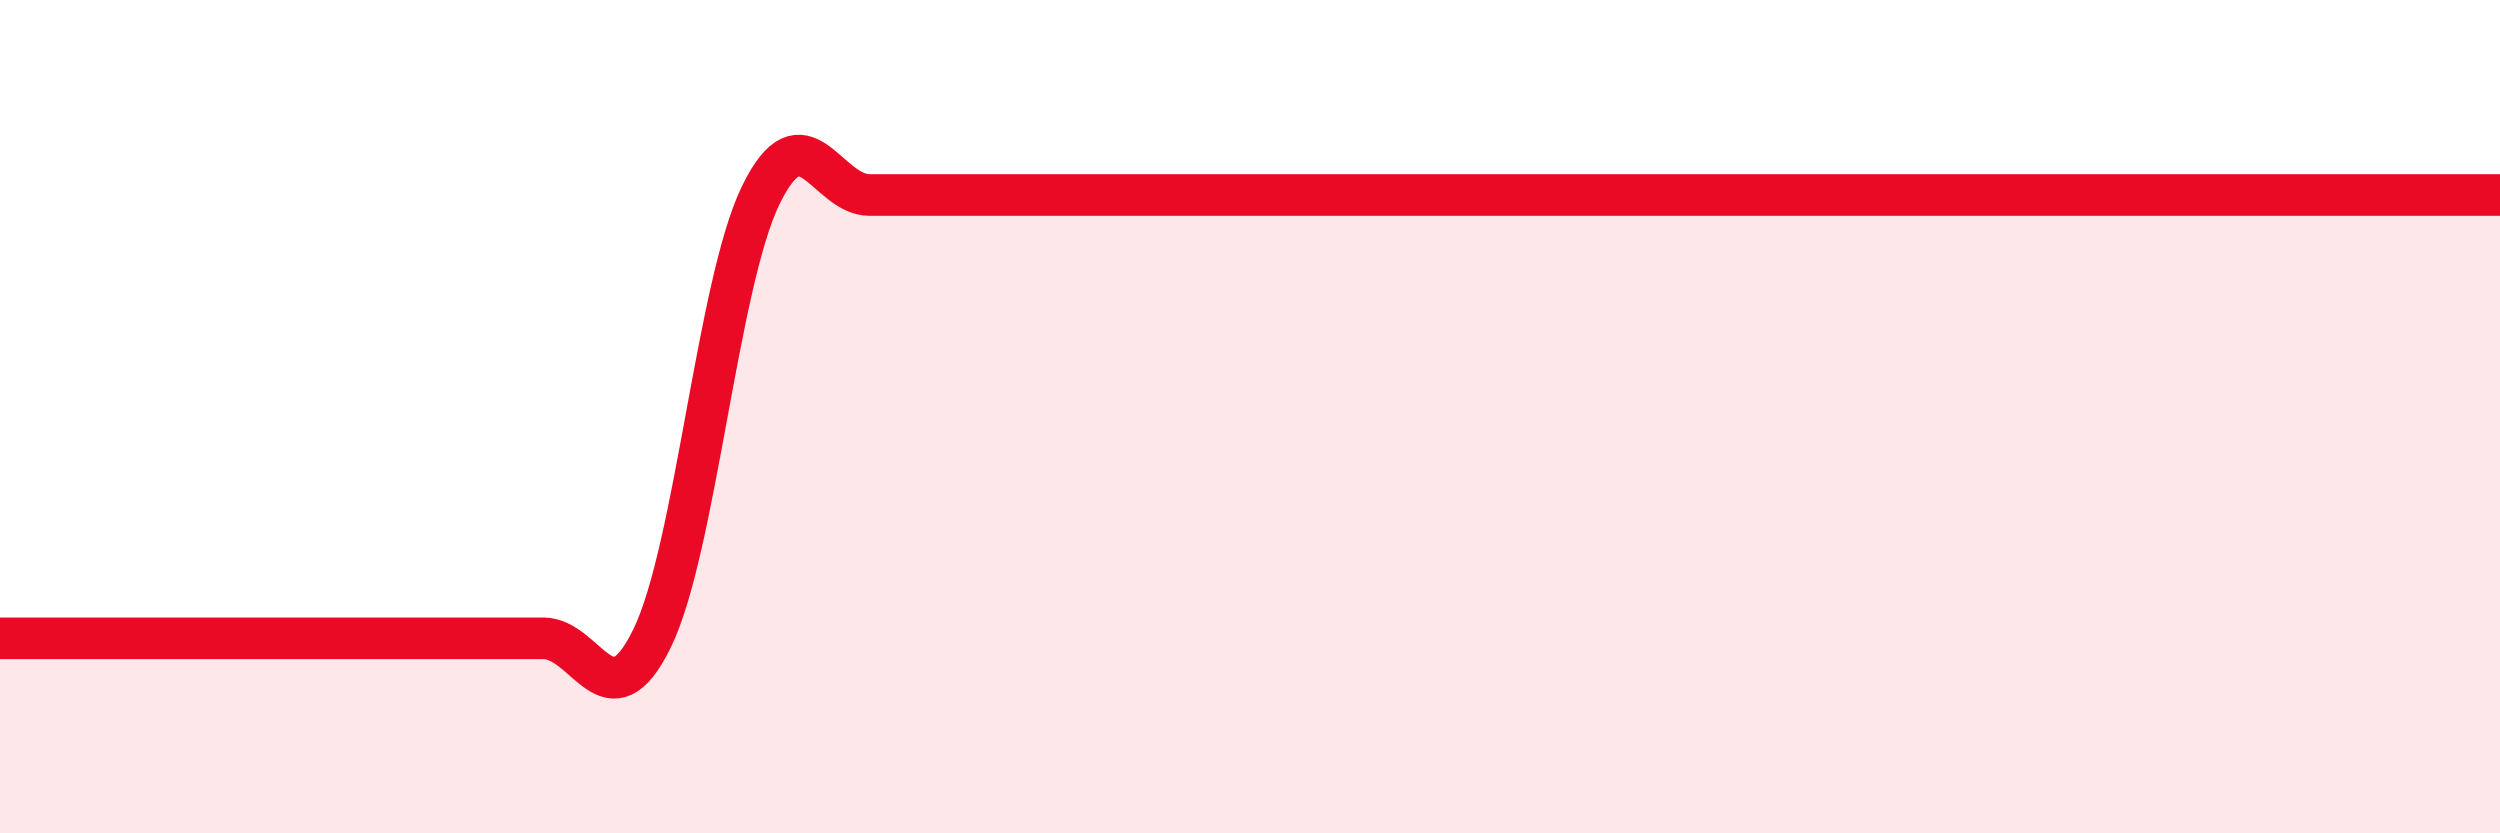
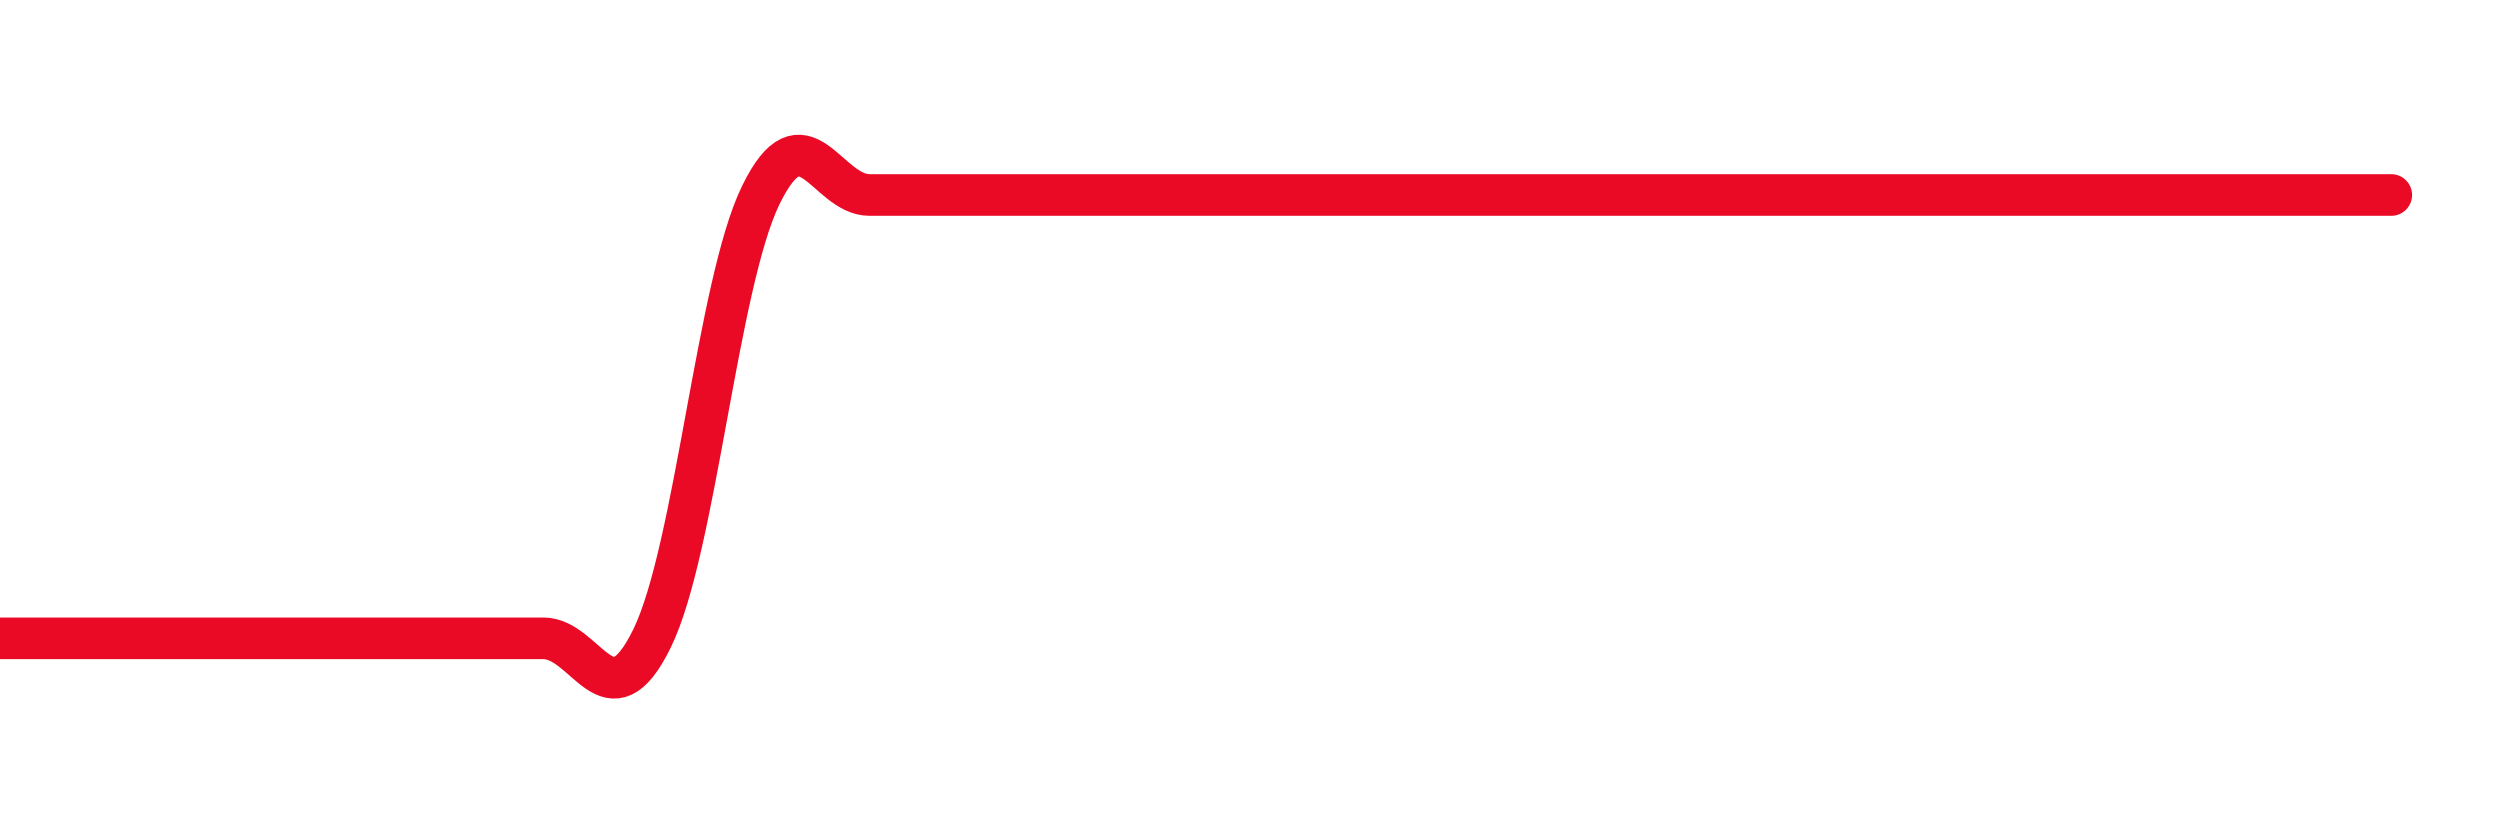
<svg xmlns="http://www.w3.org/2000/svg" width="60" height="20" viewBox="0 0 60 20">
-   <path d="M 0,15.32 C 0.52,15.32 1.57,15.32 2.61,15.32 C 3.65,15.32 4.18,15.32 5.22,15.32 C 6.26,15.32 6.79,15.32 7.83,15.32 C 8.87,15.32 9.39,15.32 10.43,15.32 C 11.47,15.32 12,15.32 13.04,15.32 C 14.08,15.32 14.61,17.45 15.65,15.32 C 16.69,13.19 17.22,6.81 18.26,4.68 C 19.3,2.55 19.83,4.68 20.87,4.68 C 21.91,4.68 22.44,4.68 23.48,4.68 C 24.52,4.68 25.05,4.68 26.09,4.68 C 27.13,4.68 27.66,4.68 28.7,4.68 C 29.74,4.68 30.26,4.68 31.3,4.68 C 32.34,4.68 32.87,4.68 33.91,4.68 C 34.95,4.68 35.48,4.68 36.52,4.68 C 37.56,4.68 38.09,4.68 39.13,4.68 C 40.17,4.68 40.7,4.68 41.74,4.68 C 42.78,4.68 43.31,4.68 44.35,4.68 C 45.39,4.68 45.92,4.68 46.96,4.68 C 48,4.68 48.53,4.68 49.57,4.68 C 50.61,4.68 51.13,4.68 52.17,4.68 C 53.21,4.68 53.74,4.68 54.78,4.68 C 55.82,4.68 56.35,4.68 57.39,4.68 C 58.43,4.68 59.48,4.68 60,4.68L60 20L0 20Z" fill="#EB0A25" opacity="0.1" stroke-linecap="round" stroke-linejoin="round" />
-   <path d="M 0,15.32 C 0.52,15.32 1.57,15.32 2.61,15.32 C 3.65,15.32 4.18,15.32 5.22,15.32 C 6.26,15.32 6.79,15.32 7.83,15.32 C 8.87,15.32 9.39,15.32 10.43,15.32 C 11.47,15.32 12,15.32 13.04,15.32 C 14.08,15.32 14.61,17.45 15.65,15.32 C 16.69,13.19 17.22,6.81 18.26,4.68 C 19.3,2.55 19.83,4.68 20.87,4.68 C 21.91,4.68 22.44,4.68 23.48,4.68 C 24.52,4.68 25.05,4.68 26.09,4.68 C 27.13,4.68 27.66,4.68 28.7,4.68 C 29.74,4.68 30.26,4.68 31.3,4.68 C 32.34,4.68 32.87,4.68 33.91,4.68 C 34.95,4.68 35.48,4.68 36.52,4.68 C 37.56,4.68 38.09,4.68 39.13,4.68 C 40.17,4.68 40.7,4.68 41.74,4.68 C 42.78,4.68 43.31,4.68 44.35,4.68 C 45.39,4.68 45.92,4.68 46.96,4.68 C 48,4.68 48.53,4.68 49.57,4.68 C 50.61,4.68 51.13,4.68 52.17,4.68 C 53.21,4.68 53.74,4.68 54.78,4.68 C 55.82,4.68 56.35,4.68 57.39,4.68 C 58.43,4.68 59.48,4.68 60,4.68" stroke="#EB0A25" stroke-width="1" fill="none" stroke-linecap="round" stroke-linejoin="round" />
+   <path d="M 0,15.32 C 0.52,15.32 1.57,15.32 2.61,15.32 C 3.65,15.32 4.18,15.32 5.22,15.32 C 6.26,15.32 6.79,15.32 7.83,15.32 C 8.87,15.32 9.39,15.32 10.43,15.32 C 11.47,15.32 12,15.32 13.04,15.32 C 14.08,15.32 14.61,17.45 15.65,15.32 C 16.69,13.19 17.22,6.81 18.26,4.68 C 19.3,2.55 19.83,4.68 20.87,4.68 C 21.91,4.68 22.44,4.68 23.48,4.68 C 24.52,4.68 25.05,4.68 26.09,4.68 C 27.13,4.68 27.66,4.68 28.7,4.68 C 29.74,4.68 30.26,4.68 31.3,4.68 C 32.34,4.68 32.87,4.68 33.91,4.68 C 34.95,4.68 35.48,4.68 36.52,4.68 C 37.56,4.68 38.09,4.68 39.13,4.68 C 40.17,4.68 40.7,4.68 41.74,4.68 C 42.78,4.68 43.31,4.68 44.35,4.68 C 45.39,4.68 45.92,4.68 46.96,4.68 C 48,4.68 48.53,4.68 49.57,4.68 C 50.61,4.68 51.13,4.68 52.17,4.68 C 53.21,4.68 53.74,4.68 54.78,4.68 C 55.82,4.68 56.35,4.68 57.39,4.68 " stroke="#EB0A25" stroke-width="1" fill="none" stroke-linecap="round" stroke-linejoin="round" />
</svg>